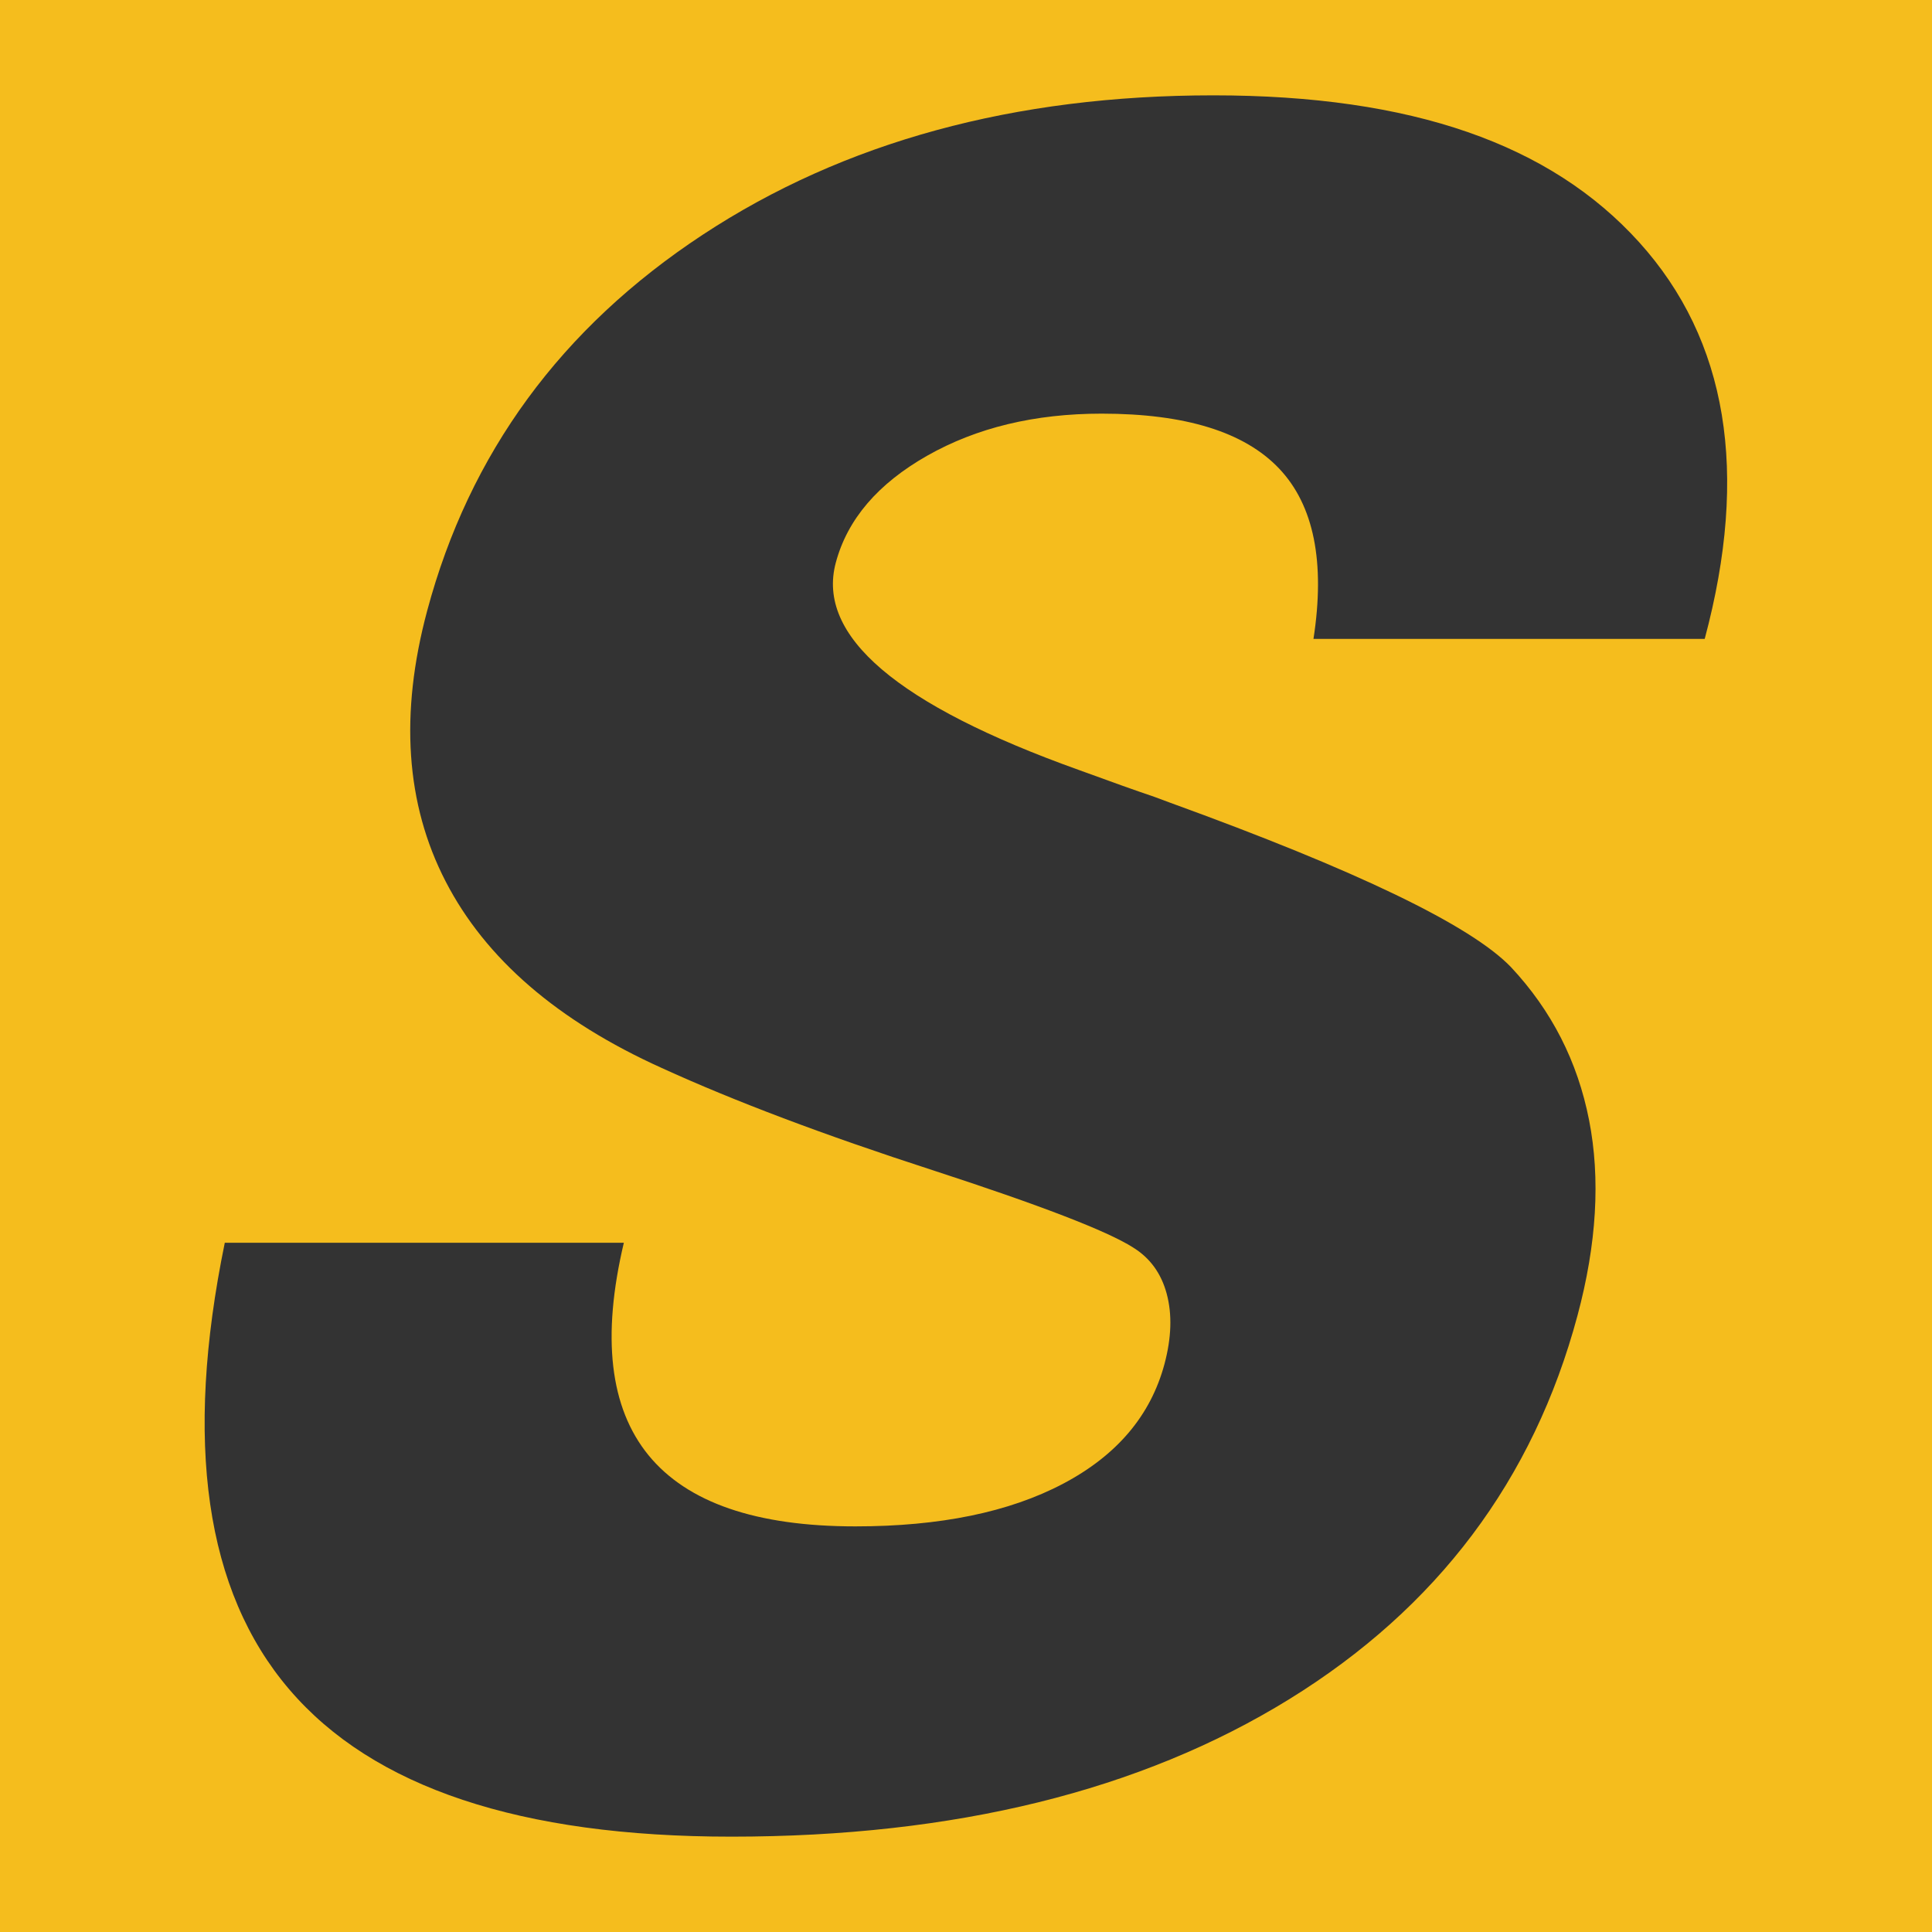
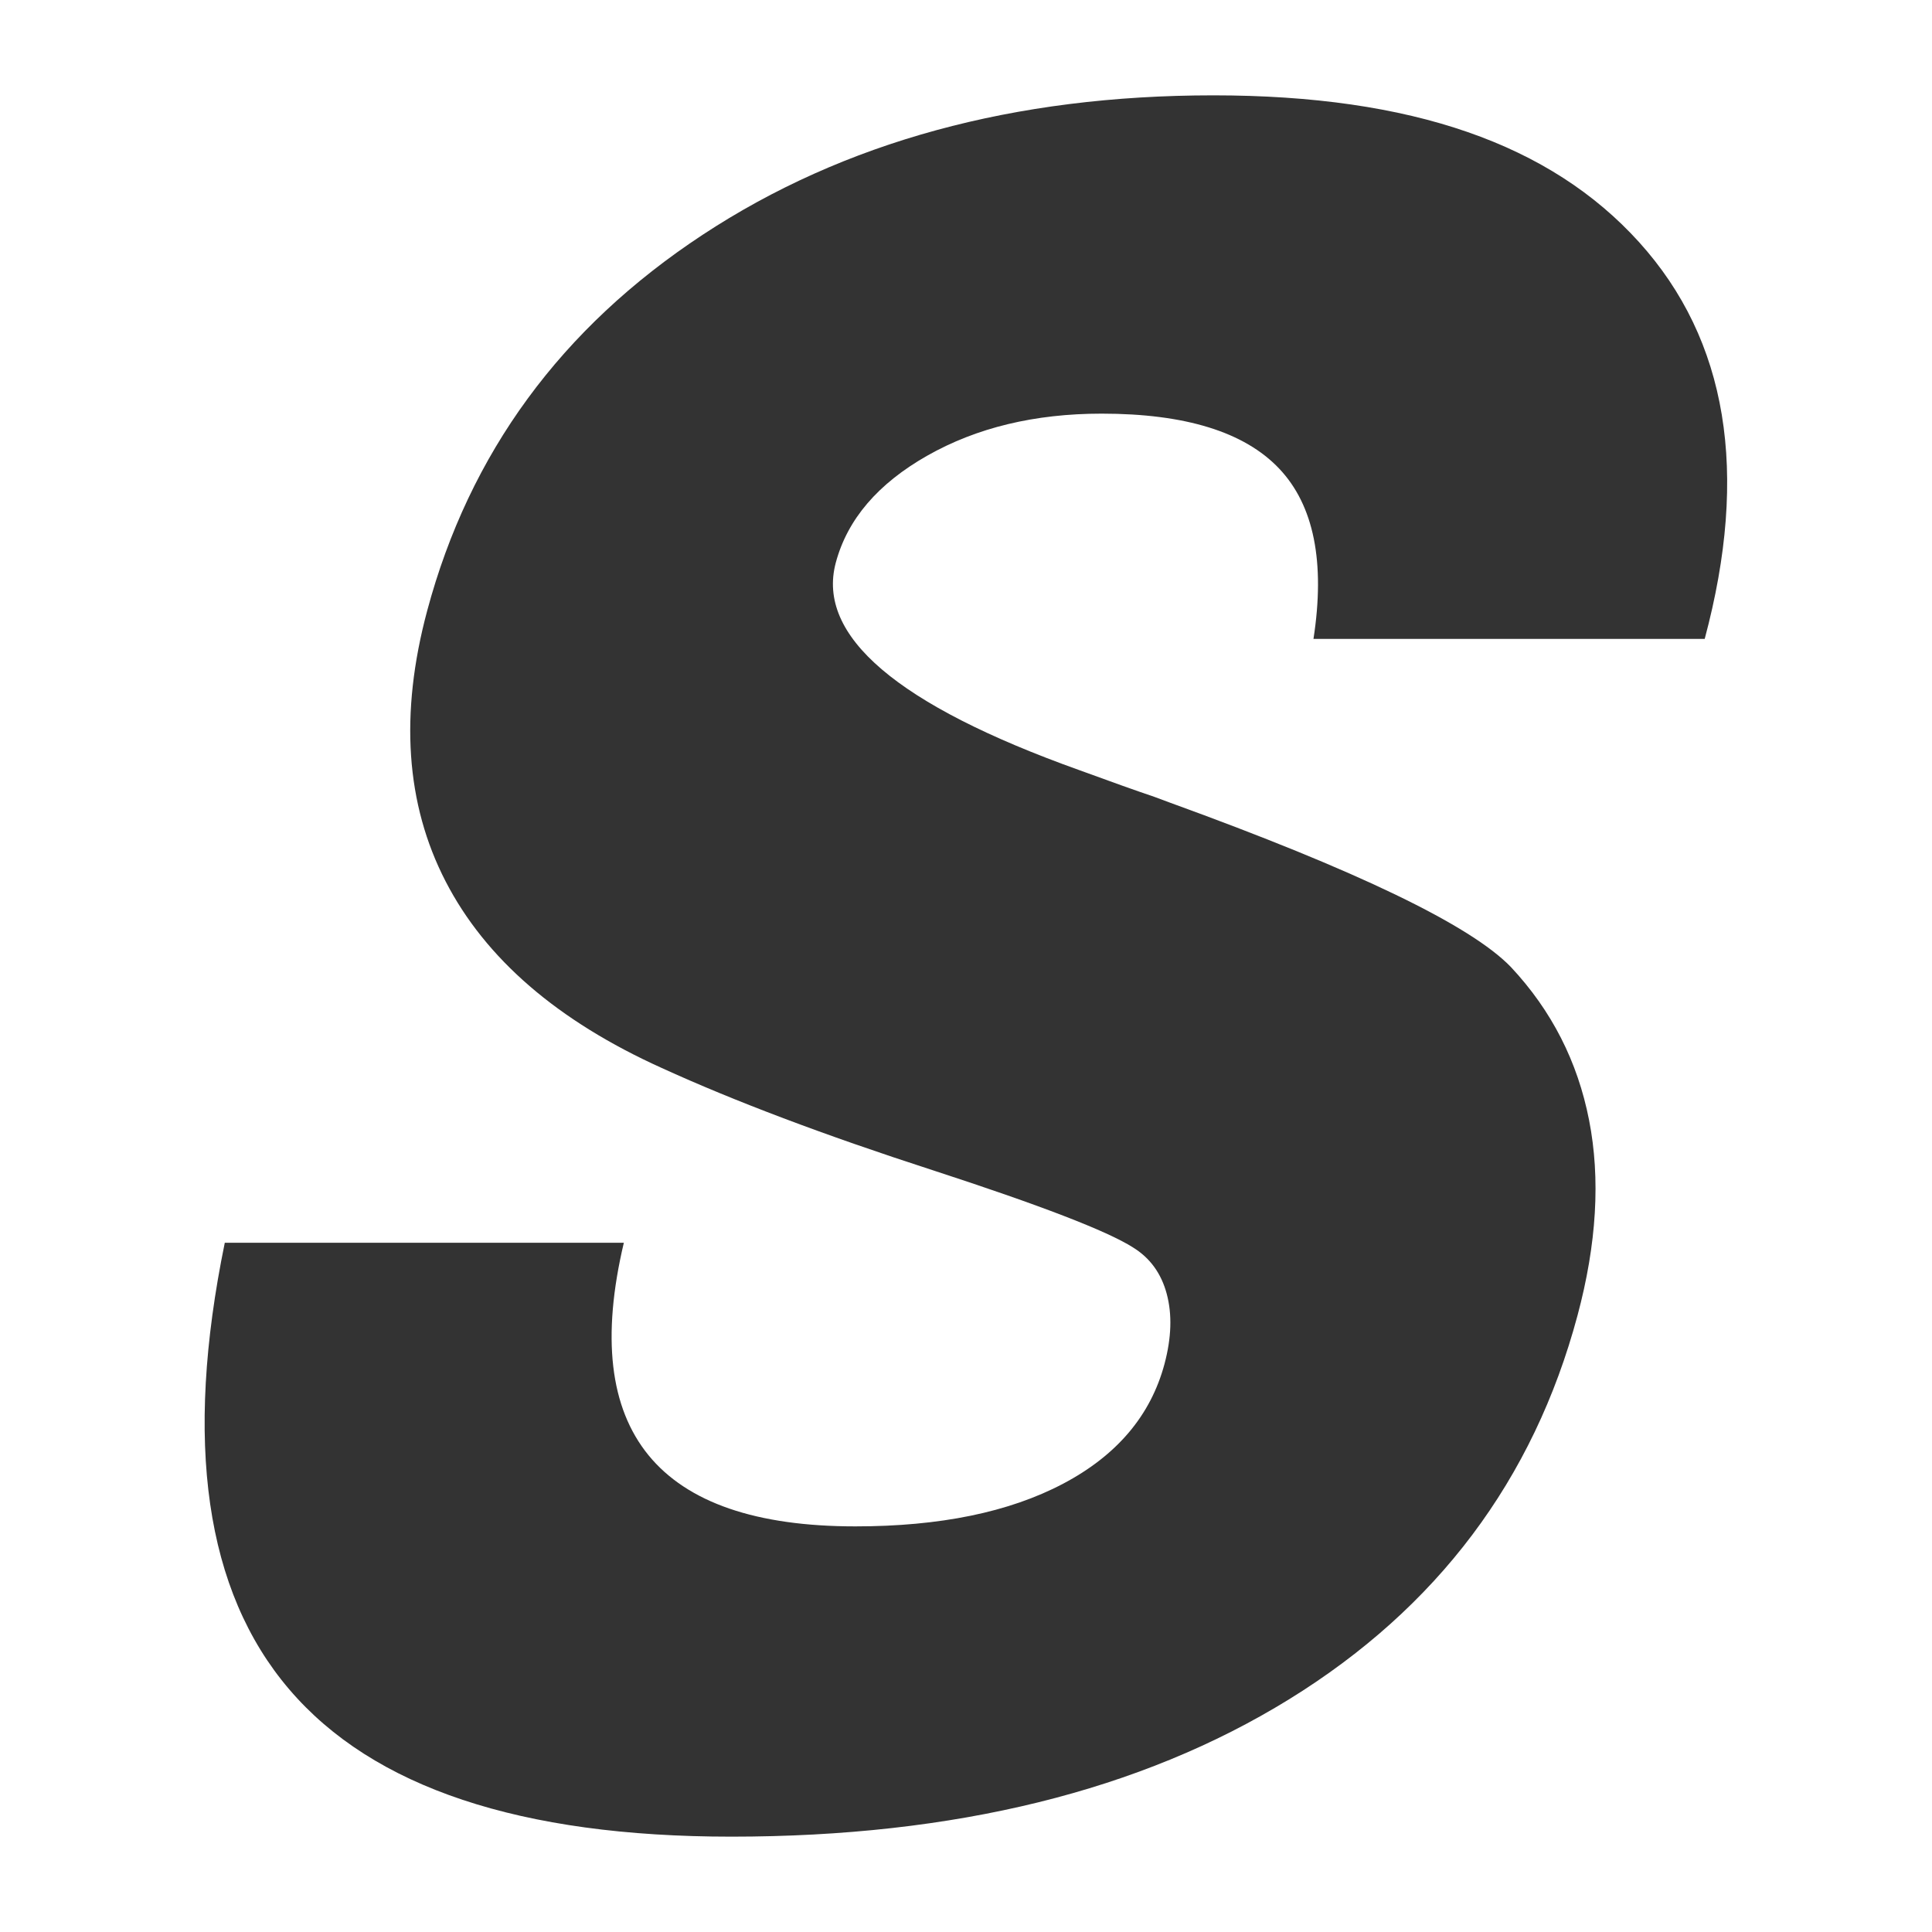
<svg xmlns="http://www.w3.org/2000/svg" id="_レイヤー_1" data-name="レイヤー_1" viewBox="0 0 200 200">
-   <rect width="200" height="200" fill="#f5bd1d" />
  <path d="M23.28,128.65h41.3c-2.31,9.75-1.46,17.07,2.55,21.99,4.01,4.91,11.15,7.37,21.42,7.37,8.75,0,15.91-1.47,21.49-4.41,5.58-2.94,9.08-7.07,10.51-12.41.72-2.71.8-5.12.23-7.25-.57-2.13-1.74-3.73-3.5-4.81-2.67-1.7-9.6-4.37-20.79-8.01-11.2-3.63-20.52-7.15-27.98-10.56-10.79-4.87-18.25-11.31-22.38-19.32-4.13-8-4.77-17.34-1.91-28.01,4.37-16.32,13.88-29.29,28.51-38.92,14.63-9.63,32.26-14.44,52.87-14.44s34.92,5.07,44.08,15.2c9.15,10.13,11.41,23.82,6.79,41.07h-40.5c1.23-7.96.04-13.84-3.55-17.63-3.59-3.79-9.71-5.69-18.38-5.69-6.92,0-12.94,1.45-18.05,4.35-5.11,2.9-8.27,6.59-9.47,11.08-2.03,7.58,6.36,14.73,25.17,21.46,3.39,1.24,6,2.17,7.81,2.78l1.56.58c19.41,7.04,31.2,12.72,35.36,17.05,4.2,4.49,6.89,9.76,8.08,15.83,1.19,6.07.79,12.82-1.2,20.24-4.56,17.01-14.52,30.26-29.87,39.73-15.36,9.47-34.6,14.21-57.72,14.21-21.83,0-37.09-5.08-45.77-15.25-8.69-10.17-10.91-25.58-6.67-46.23Z" fill="#333" />
</svg>